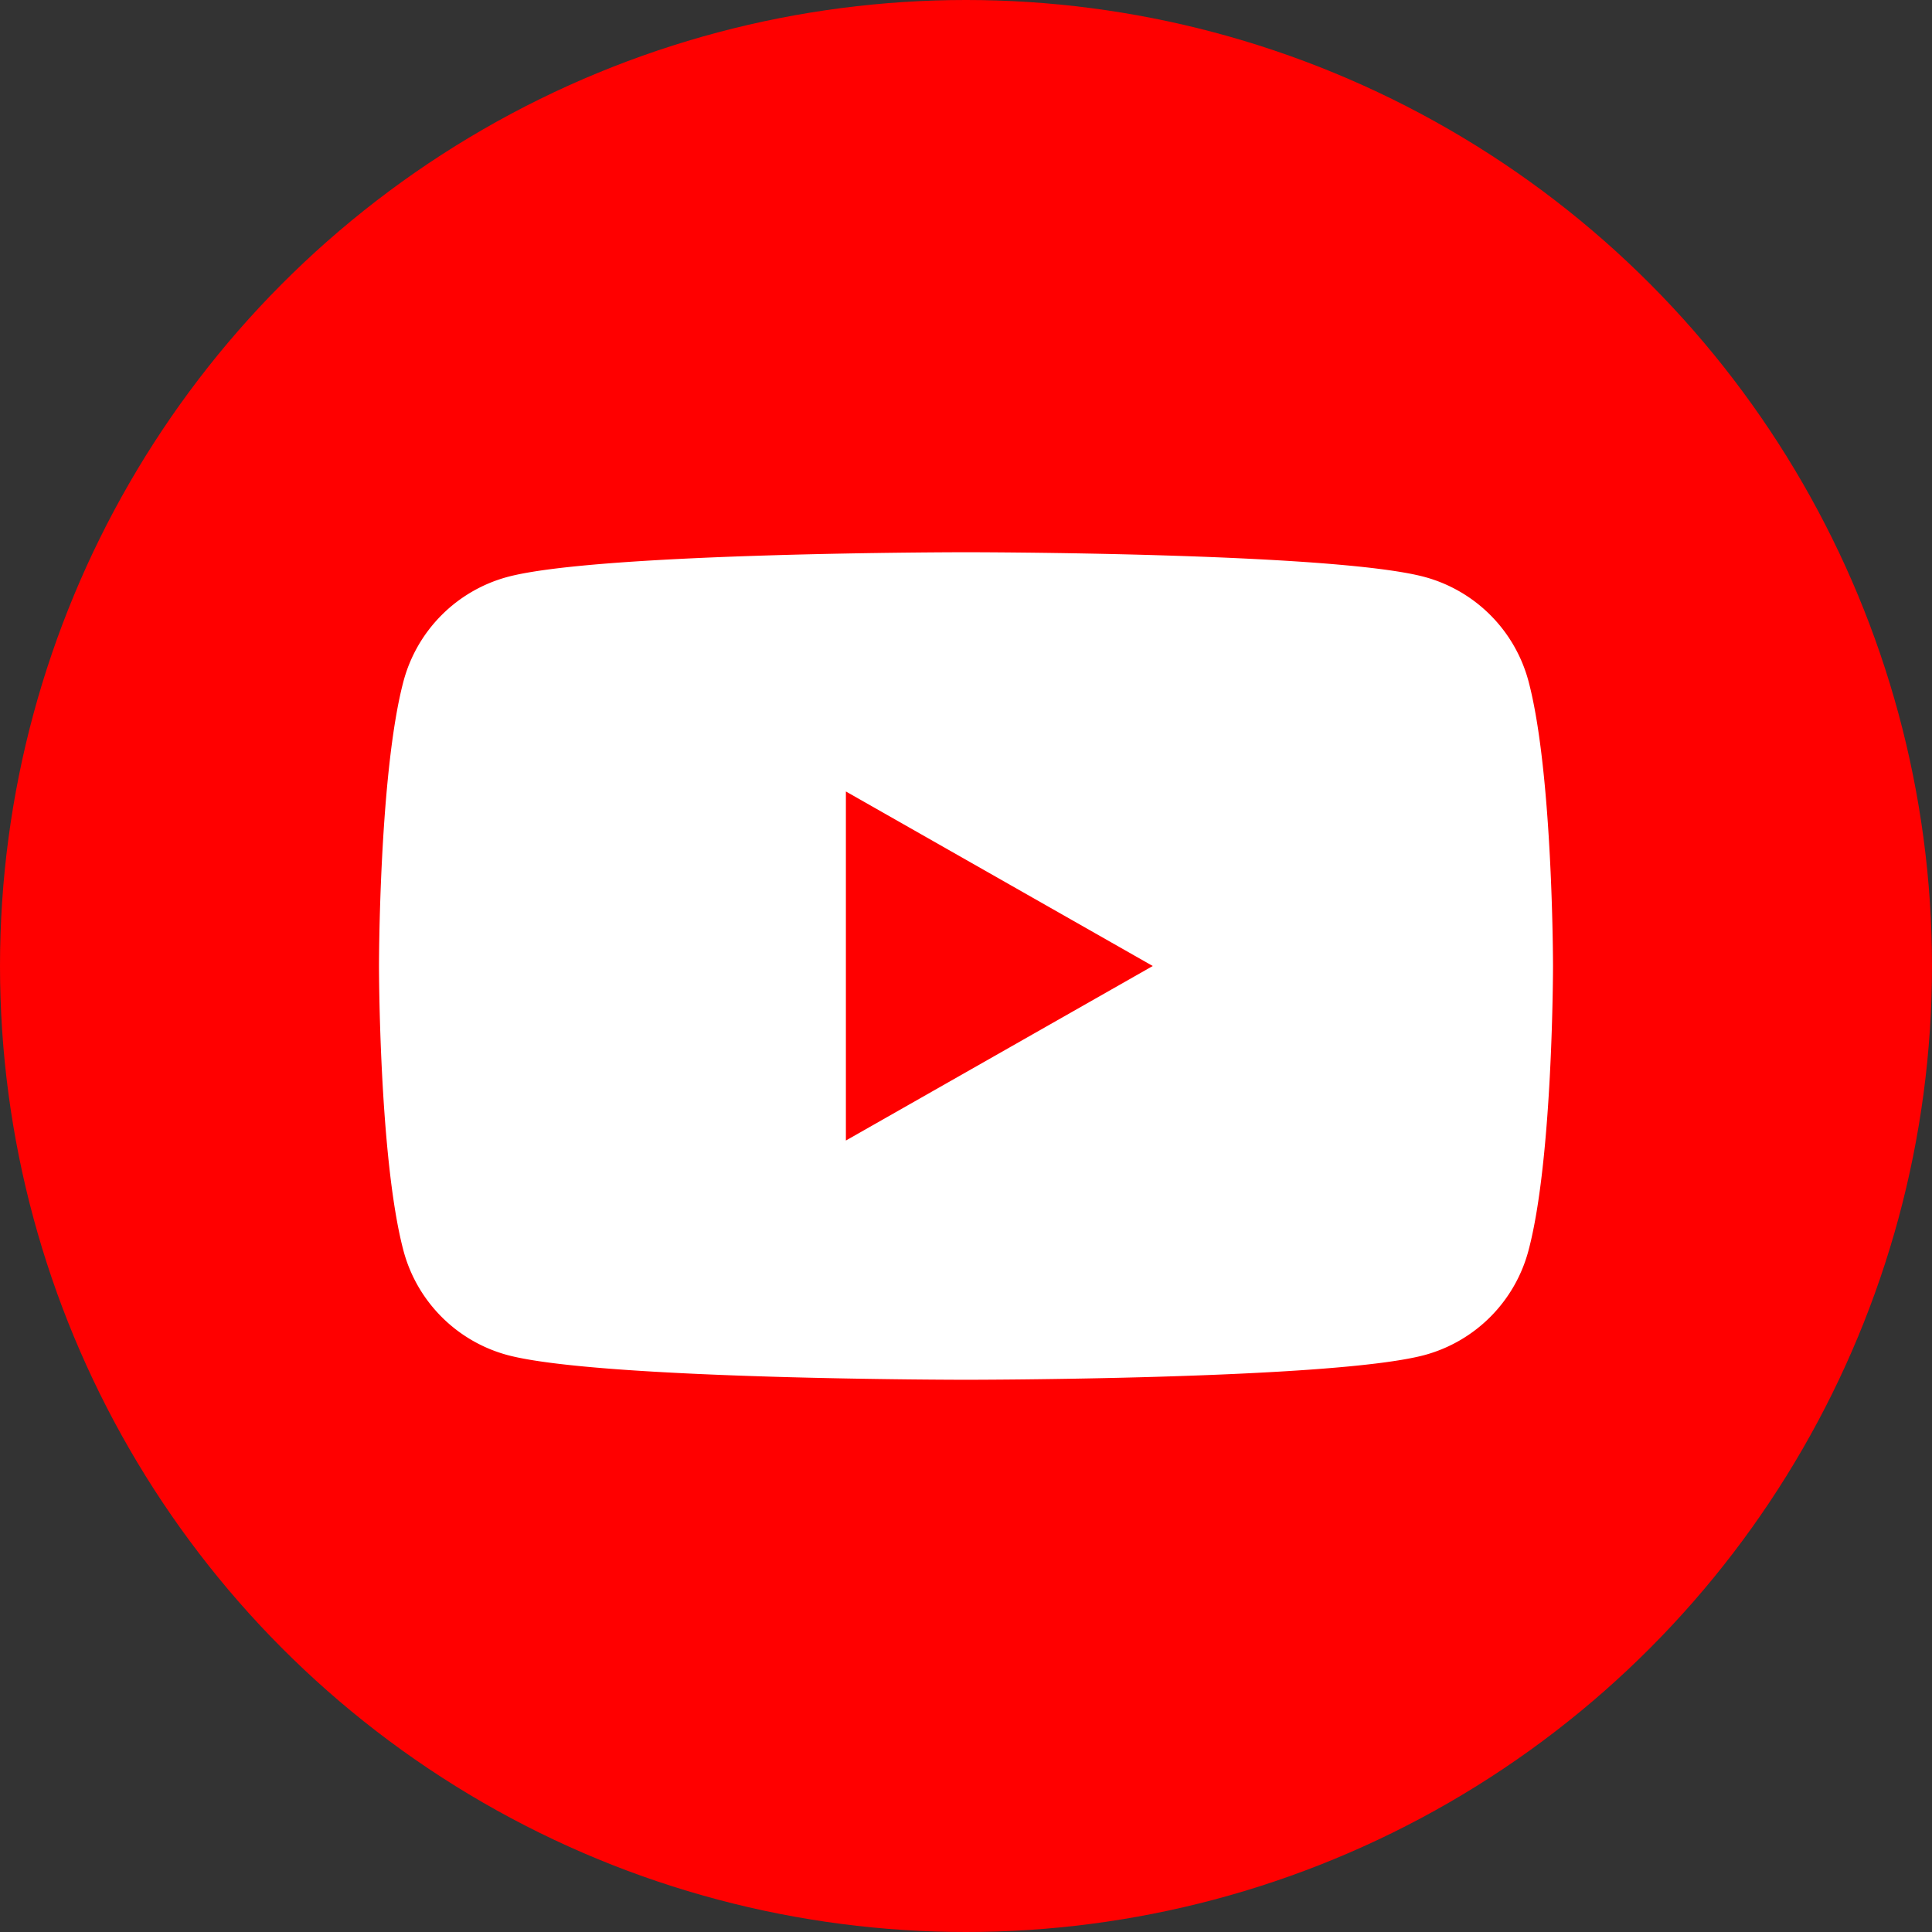
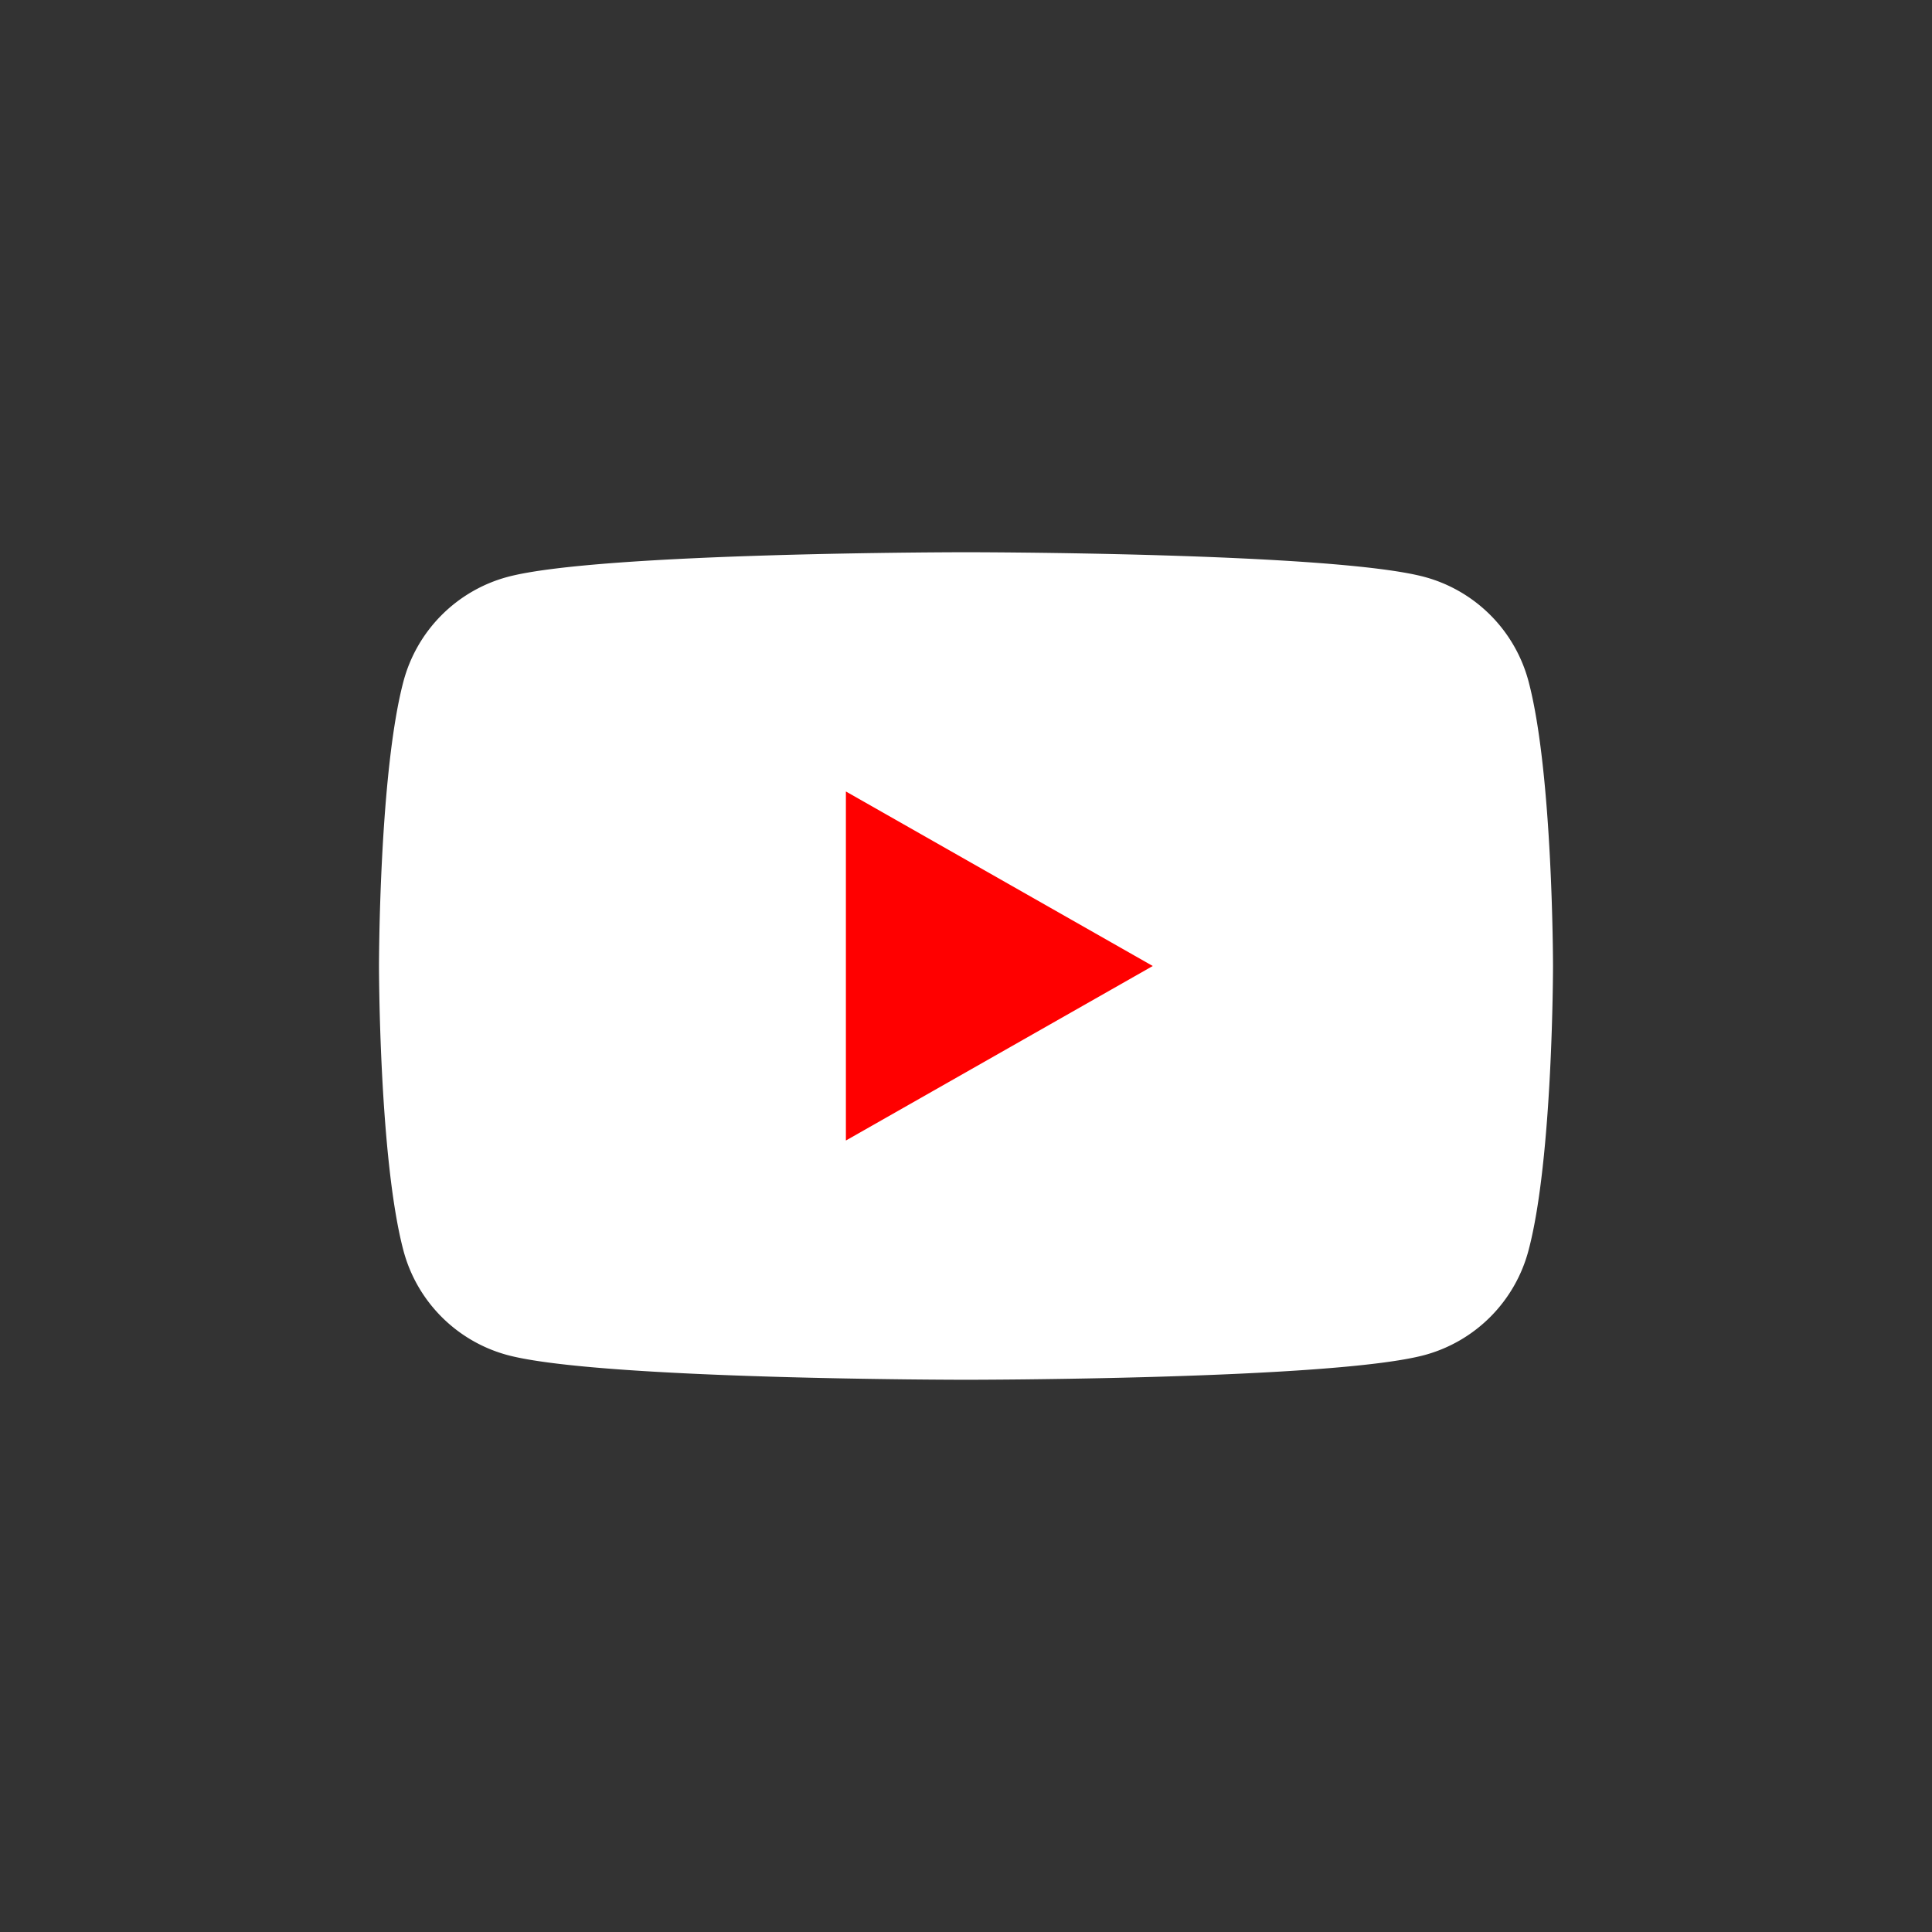
<svg xmlns="http://www.w3.org/2000/svg" xmlns:xlink="http://www.w3.org/1999/xlink" width="60" height="60">
  <rect width="100%" height="100%" fill="#333333" stroke="none" />
  <style>.st6{fill:red}</style>
  <g id="レイヤー_1">
    <defs>
      <path id="SVGID_3_" d="M-784.29-2713.34h1440v937h-1440z" />
    </defs>
    <clipPath id="SVGID_2_">
      <use xlink:href="#SVGID_3_" overflow="visible" />
    </clipPath>
    <g>
      <defs>
        <path id="SVGID_7_" d="M-243.29-2713.34h514v69h-514z" />
      </defs>
      <clipPath id="SVGID_4_">
        <use xlink:href="#SVGID_7_" overflow="visible" />
      </clipPath>
      <g clip-path="url(#SVGID_4_)">
        <defs>
          <path id="SVGID_9_" d="M-963.29-2713.34h1440v900h-1440z" />
        </defs>
        <clipPath id="SVGID_6_">
          <use xlink:href="#SVGID_9_" overflow="visible" />
        </clipPath>
      </g>
    </g>
  </g>
  <g id="レイヤー_2">
-     <circle class="st6" cx="30" cy="30" r="30" id="Dark_Blue_10_" />
    <g id="XMLID_7_">
      <path id="XMLID_9_" d="M47.47 21.16a4.58 4.58 0 00-3.22-3.24C41.4 17.15 30 17.15 30 17.15s-11.4 0-14.25.77a4.58 4.58 0 00-3.22 3.24c-.76 2.87-.76 8.84-.76 8.84s0 5.97.76 8.84a4.58 4.58 0 003.22 3.24c2.85.77 14.25.77 14.25.77s11.4 0 14.25-.77a4.58 4.58 0 003.22-3.25c.76-2.86.76-8.83.76-8.83s0-5.97-.76-8.84z" fill="#fff" />
      <path id="XMLID_8_" class="st6" d="M26.27 35.42L35.8 30l-9.53-5.42z" />
    </g>
  </g>
</svg>